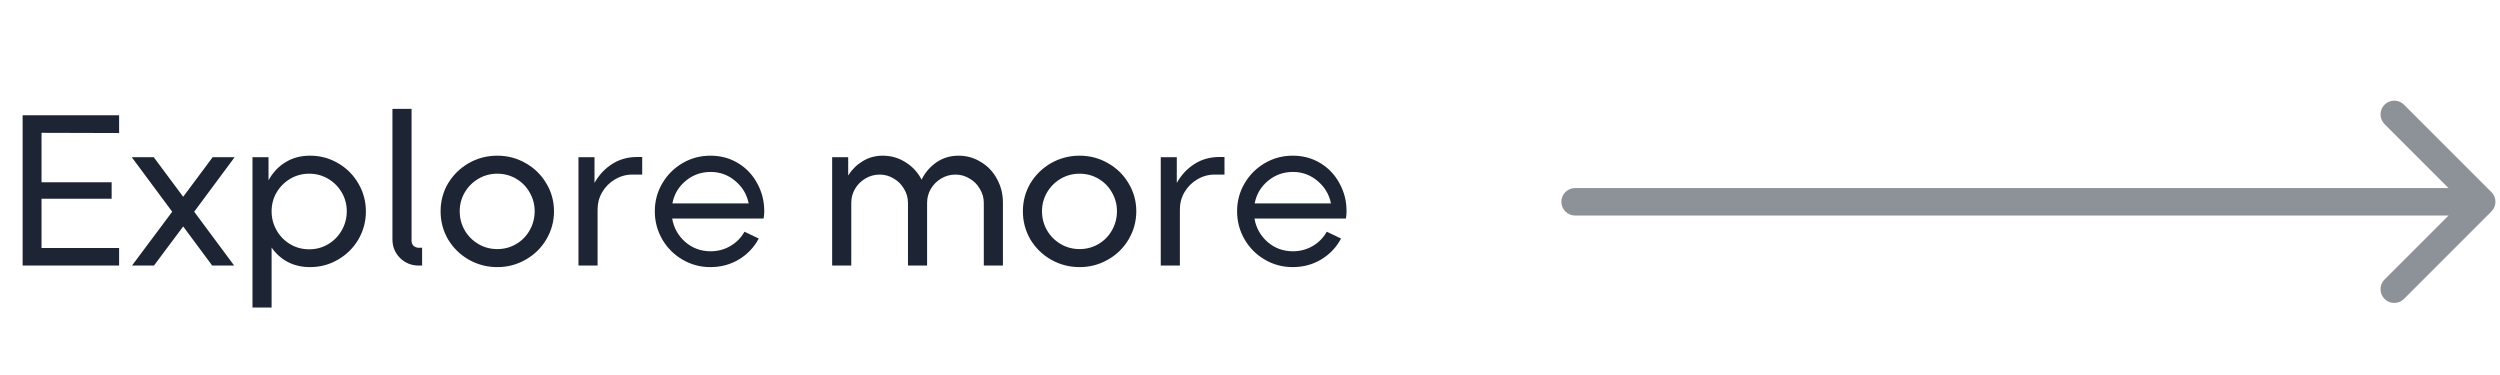
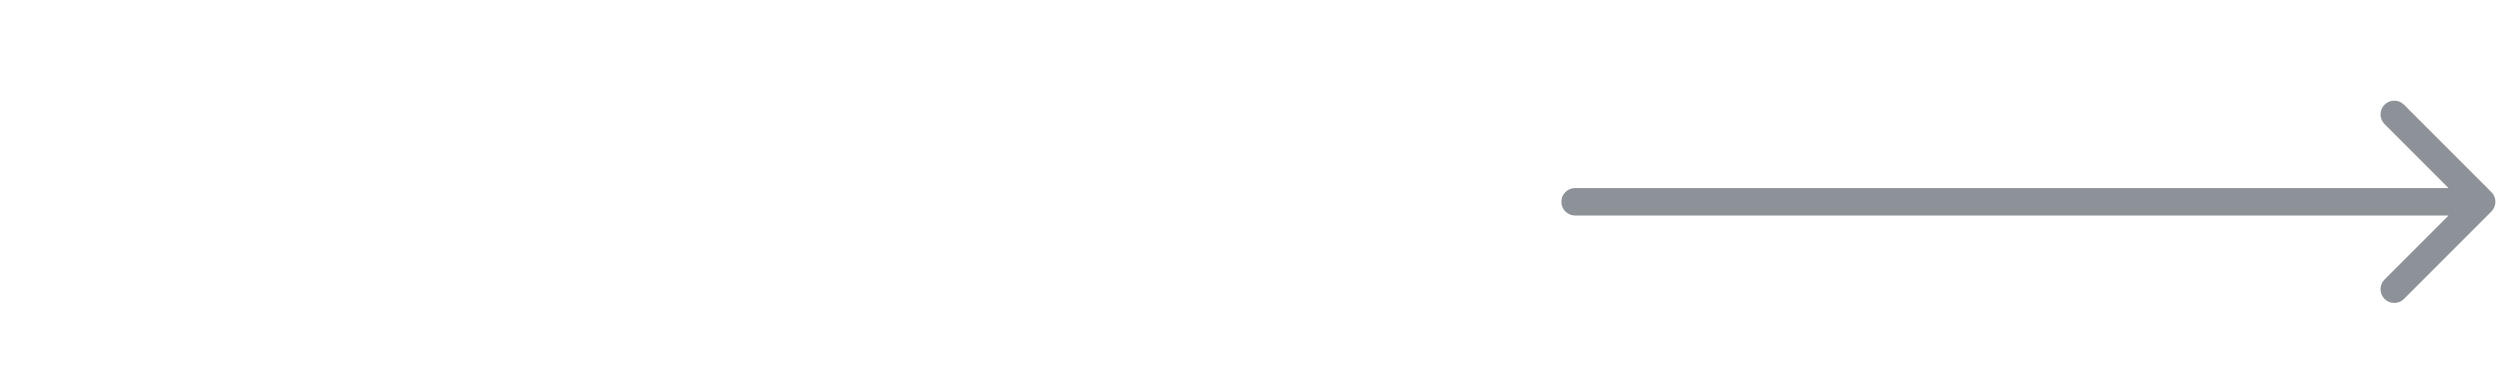
<svg xmlns="http://www.w3.org/2000/svg" width="273" height="41" viewBox="0 0 273 41" fill="none">
-   <path d="M2.471 12.584H13.007V14.528L4.535 14.504V19.904H12.191V21.704H4.535V27.08H13.007V29H2.471V12.584ZM25.621 17.168L21.205 23.12L25.573 29H23.173L20.005 24.728L16.813 29H14.413L18.805 23.12L14.389 17.168H16.789L20.005 21.488L23.221 17.168H25.621ZM33.859 17C34.963 17 35.979 17.272 36.907 17.816C37.851 18.36 38.595 19.104 39.139 20.048C39.683 20.976 39.955 21.992 39.955 23.096C39.955 24.184 39.683 25.2 39.139 26.144C38.595 27.072 37.851 27.808 36.907 28.352C35.979 28.896 34.963 29.168 33.859 29.168C32.963 29.168 32.155 28.984 31.435 28.616C30.715 28.232 30.123 27.704 29.659 27.032V33.584H27.571V17.168H29.323V19.688C29.787 18.84 30.403 18.184 31.171 17.72C31.939 17.24 32.835 17 33.859 17ZM33.763 27.224C34.515 27.224 35.203 27.04 35.827 26.672C36.451 26.304 36.947 25.8 37.315 25.16C37.683 24.52 37.867 23.824 37.867 23.072C37.867 22.32 37.683 21.632 37.315 21.008C36.947 20.384 36.451 19.888 35.827 19.52C35.203 19.152 34.515 18.968 33.763 18.968C33.011 18.968 32.323 19.152 31.699 19.52C31.075 19.888 30.579 20.384 30.211 21.008C29.843 21.632 29.659 22.32 29.659 23.072C29.659 23.824 29.843 24.52 30.211 25.16C30.579 25.8 31.075 26.304 31.699 26.672C32.323 27.04 33.011 27.224 33.763 27.224ZM45.734 29C44.934 29 44.254 28.728 43.694 28.184C43.134 27.624 42.854 26.944 42.854 26.144V11.888H44.942V26.288C44.942 26.512 45.014 26.696 45.158 26.84C45.318 26.984 45.51 27.056 45.734 27.056H46.094V29H45.734ZM54.305 29.168C53.185 29.168 52.145 28.896 51.185 28.352C50.241 27.808 49.489 27.072 48.929 26.144C48.385 25.2 48.113 24.176 48.113 23.072C48.113 21.968 48.385 20.952 48.929 20.024C49.489 19.096 50.241 18.36 51.185 17.816C52.145 17.272 53.185 17 54.305 17C55.425 17 56.457 17.272 57.401 17.816C58.361 18.36 59.113 19.096 59.657 20.024C60.217 20.952 60.497 21.968 60.497 23.072C60.497 24.176 60.217 25.2 59.657 26.144C59.113 27.072 58.361 27.808 57.401 28.352C56.457 28.896 55.425 29.168 54.305 29.168ZM54.305 27.2C55.057 27.2 55.745 27.016 56.369 26.648C56.993 26.28 57.481 25.784 57.833 25.16C58.201 24.52 58.385 23.824 58.385 23.072C58.385 22.32 58.201 21.632 57.833 21.008C57.481 20.384 56.993 19.888 56.369 19.52C55.745 19.152 55.057 18.968 54.305 18.968C53.553 18.968 52.865 19.152 52.241 19.52C51.617 19.888 51.121 20.384 50.753 21.008C50.385 21.632 50.201 22.32 50.201 23.072C50.201 23.824 50.385 24.52 50.753 25.16C51.121 25.784 51.617 26.28 52.241 26.648C52.865 27.016 53.553 27.2 54.305 27.2ZM70.128 17.144V19.064H69.048C68.376 19.064 67.744 19.24 67.152 19.592C66.576 19.928 66.112 20.392 65.76 20.984C65.424 21.56 65.256 22.192 65.256 22.88V29H63.168V17.168H64.92V19.976C65.4 19.112 66.04 18.424 66.84 17.912C67.64 17.4 68.552 17.144 69.576 17.144H70.128ZM83.457 23.072C83.457 23.36 83.433 23.624 83.385 23.864H73.401C73.577 24.888 74.057 25.744 74.841 26.432C75.625 27.104 76.545 27.44 77.601 27.44C78.385 27.44 79.105 27.248 79.761 26.864C80.417 26.48 80.929 25.96 81.297 25.304L82.857 26.048C82.345 27.008 81.625 27.768 80.697 28.328C79.769 28.888 78.729 29.168 77.577 29.168C76.473 29.168 75.457 28.896 74.529 28.352C73.601 27.808 72.865 27.072 72.321 26.144C71.777 25.2 71.505 24.176 71.505 23.072C71.505 21.968 71.777 20.952 72.321 20.024C72.865 19.096 73.601 18.36 74.529 17.816C75.457 17.272 76.473 17 77.577 17C78.697 17 79.705 17.272 80.601 17.816C81.497 18.36 82.193 19.096 82.689 20.024C83.201 20.952 83.457 21.968 83.457 23.072ZM77.601 18.776C76.561 18.776 75.649 19.104 74.865 19.76C74.097 20.4 73.617 21.216 73.425 22.208H81.753C81.561 21.232 81.073 20.416 80.289 19.76C79.521 19.104 78.625 18.776 77.601 18.776ZM104.671 17C105.567 17 106.383 17.232 107.119 17.696C107.871 18.144 108.455 18.76 108.871 19.544C109.303 20.328 109.519 21.184 109.519 22.112V29H107.431V22.16C107.431 21.6 107.287 21.088 106.999 20.624C106.727 20.144 106.351 19.768 105.871 19.496C105.407 19.208 104.895 19.064 104.335 19.064C103.775 19.064 103.255 19.208 102.775 19.496C102.311 19.768 101.935 20.144 101.647 20.624C101.375 21.088 101.239 21.6 101.239 22.16V29H99.151V22.16C99.151 21.6 99.007 21.088 98.719 20.624C98.447 20.144 98.071 19.768 97.591 19.496C97.127 19.208 96.615 19.064 96.055 19.064C95.495 19.064 94.975 19.208 94.495 19.496C94.031 19.768 93.655 20.144 93.367 20.624C93.095 21.088 92.959 21.6 92.959 22.16V29H90.871V17.168H92.623V19.16C93.039 18.504 93.567 17.984 94.207 17.6C94.863 17.2 95.591 17 96.391 17C97.303 17 98.135 17.24 98.887 17.72C99.639 18.184 100.223 18.816 100.639 19.616C101.023 18.832 101.567 18.2 102.271 17.72C102.975 17.24 103.775 17 104.671 17ZM117.891 29.168C116.771 29.168 115.731 28.896 114.771 28.352C113.827 27.808 113.075 27.072 112.515 26.144C111.971 25.2 111.699 24.176 111.699 23.072C111.699 21.968 111.971 20.952 112.515 20.024C113.075 19.096 113.827 18.36 114.771 17.816C115.731 17.272 116.771 17 117.891 17C119.011 17 120.043 17.272 120.987 17.816C121.947 18.36 122.699 19.096 123.243 20.024C123.803 20.952 124.083 21.968 124.083 23.072C124.083 24.176 123.803 25.2 123.243 26.144C122.699 27.072 121.947 27.808 120.987 28.352C120.043 28.896 119.011 29.168 117.891 29.168ZM117.891 27.2C118.643 27.2 119.331 27.016 119.955 26.648C120.579 26.28 121.067 25.784 121.419 25.16C121.787 24.52 121.971 23.824 121.971 23.072C121.971 22.32 121.787 21.632 121.419 21.008C121.067 20.384 120.579 19.888 119.955 19.52C119.331 19.152 118.643 18.968 117.891 18.968C117.139 18.968 116.451 19.152 115.827 19.52C115.203 19.888 114.707 20.384 114.339 21.008C113.971 21.632 113.787 22.32 113.787 23.072C113.787 23.824 113.971 24.52 114.339 25.16C114.707 25.784 115.203 26.28 115.827 26.648C116.451 27.016 117.139 27.2 117.891 27.2ZM133.714 17.144V19.064H132.634C131.962 19.064 131.33 19.24 130.738 19.592C130.162 19.928 129.698 20.392 129.346 20.984C129.01 21.56 128.842 22.192 128.842 22.88V29H126.754V17.168H128.506V19.976C128.986 19.112 129.626 18.424 130.426 17.912C131.226 17.4 132.138 17.144 133.162 17.144H133.714ZM147.043 23.072C147.043 23.36 147.019 23.624 146.971 23.864H136.987C137.163 24.888 137.643 25.744 138.427 26.432C139.211 27.104 140.131 27.44 141.187 27.44C141.971 27.44 142.691 27.248 143.347 26.864C144.003 26.48 144.515 25.96 144.883 25.304L146.443 26.048C145.931 27.008 145.211 27.768 144.283 28.328C143.355 28.888 142.315 29.168 141.163 29.168C140.059 29.168 139.043 28.896 138.115 28.352C137.187 27.808 136.451 27.072 135.907 26.144C135.363 25.2 135.091 24.176 135.091 23.072C135.091 21.968 135.363 20.952 135.907 20.024C136.451 19.096 137.187 18.36 138.115 17.816C139.043 17.272 140.059 17 141.163 17C142.283 17 143.291 17.272 144.187 17.816C145.083 18.36 145.779 19.096 146.275 20.024C146.787 20.952 147.043 21.968 147.043 23.072ZM141.187 18.776C140.147 18.776 139.235 19.104 138.451 19.76C137.683 20.4 137.203 21.216 137.011 22.208H145.339C145.147 21.232 144.659 20.416 143.875 19.76C143.107 19.104 142.211 18.776 141.187 18.776Z" fill="#1D2433" />
  <path d="M172 20.537C171.172 20.537 170.5 21.208 170.5 22.037C170.5 22.865 171.172 23.537 172 23.537L172 20.537ZM272.061 23.097C272.646 22.512 272.646 21.562 272.061 20.976L262.515 11.43C261.929 10.844 260.979 10.844 260.393 11.43C259.808 12.016 259.808 12.966 260.393 13.551L268.879 22.037L260.393 30.522C259.808 31.108 259.808 32.057 260.393 32.643C260.979 33.229 261.929 33.229 262.515 32.643L272.061 23.097ZM172 23.537L271 23.537L271 20.537L172 20.537L172 23.537Z" fill="#1D2433" fill-opacity="0.5" />
</svg>